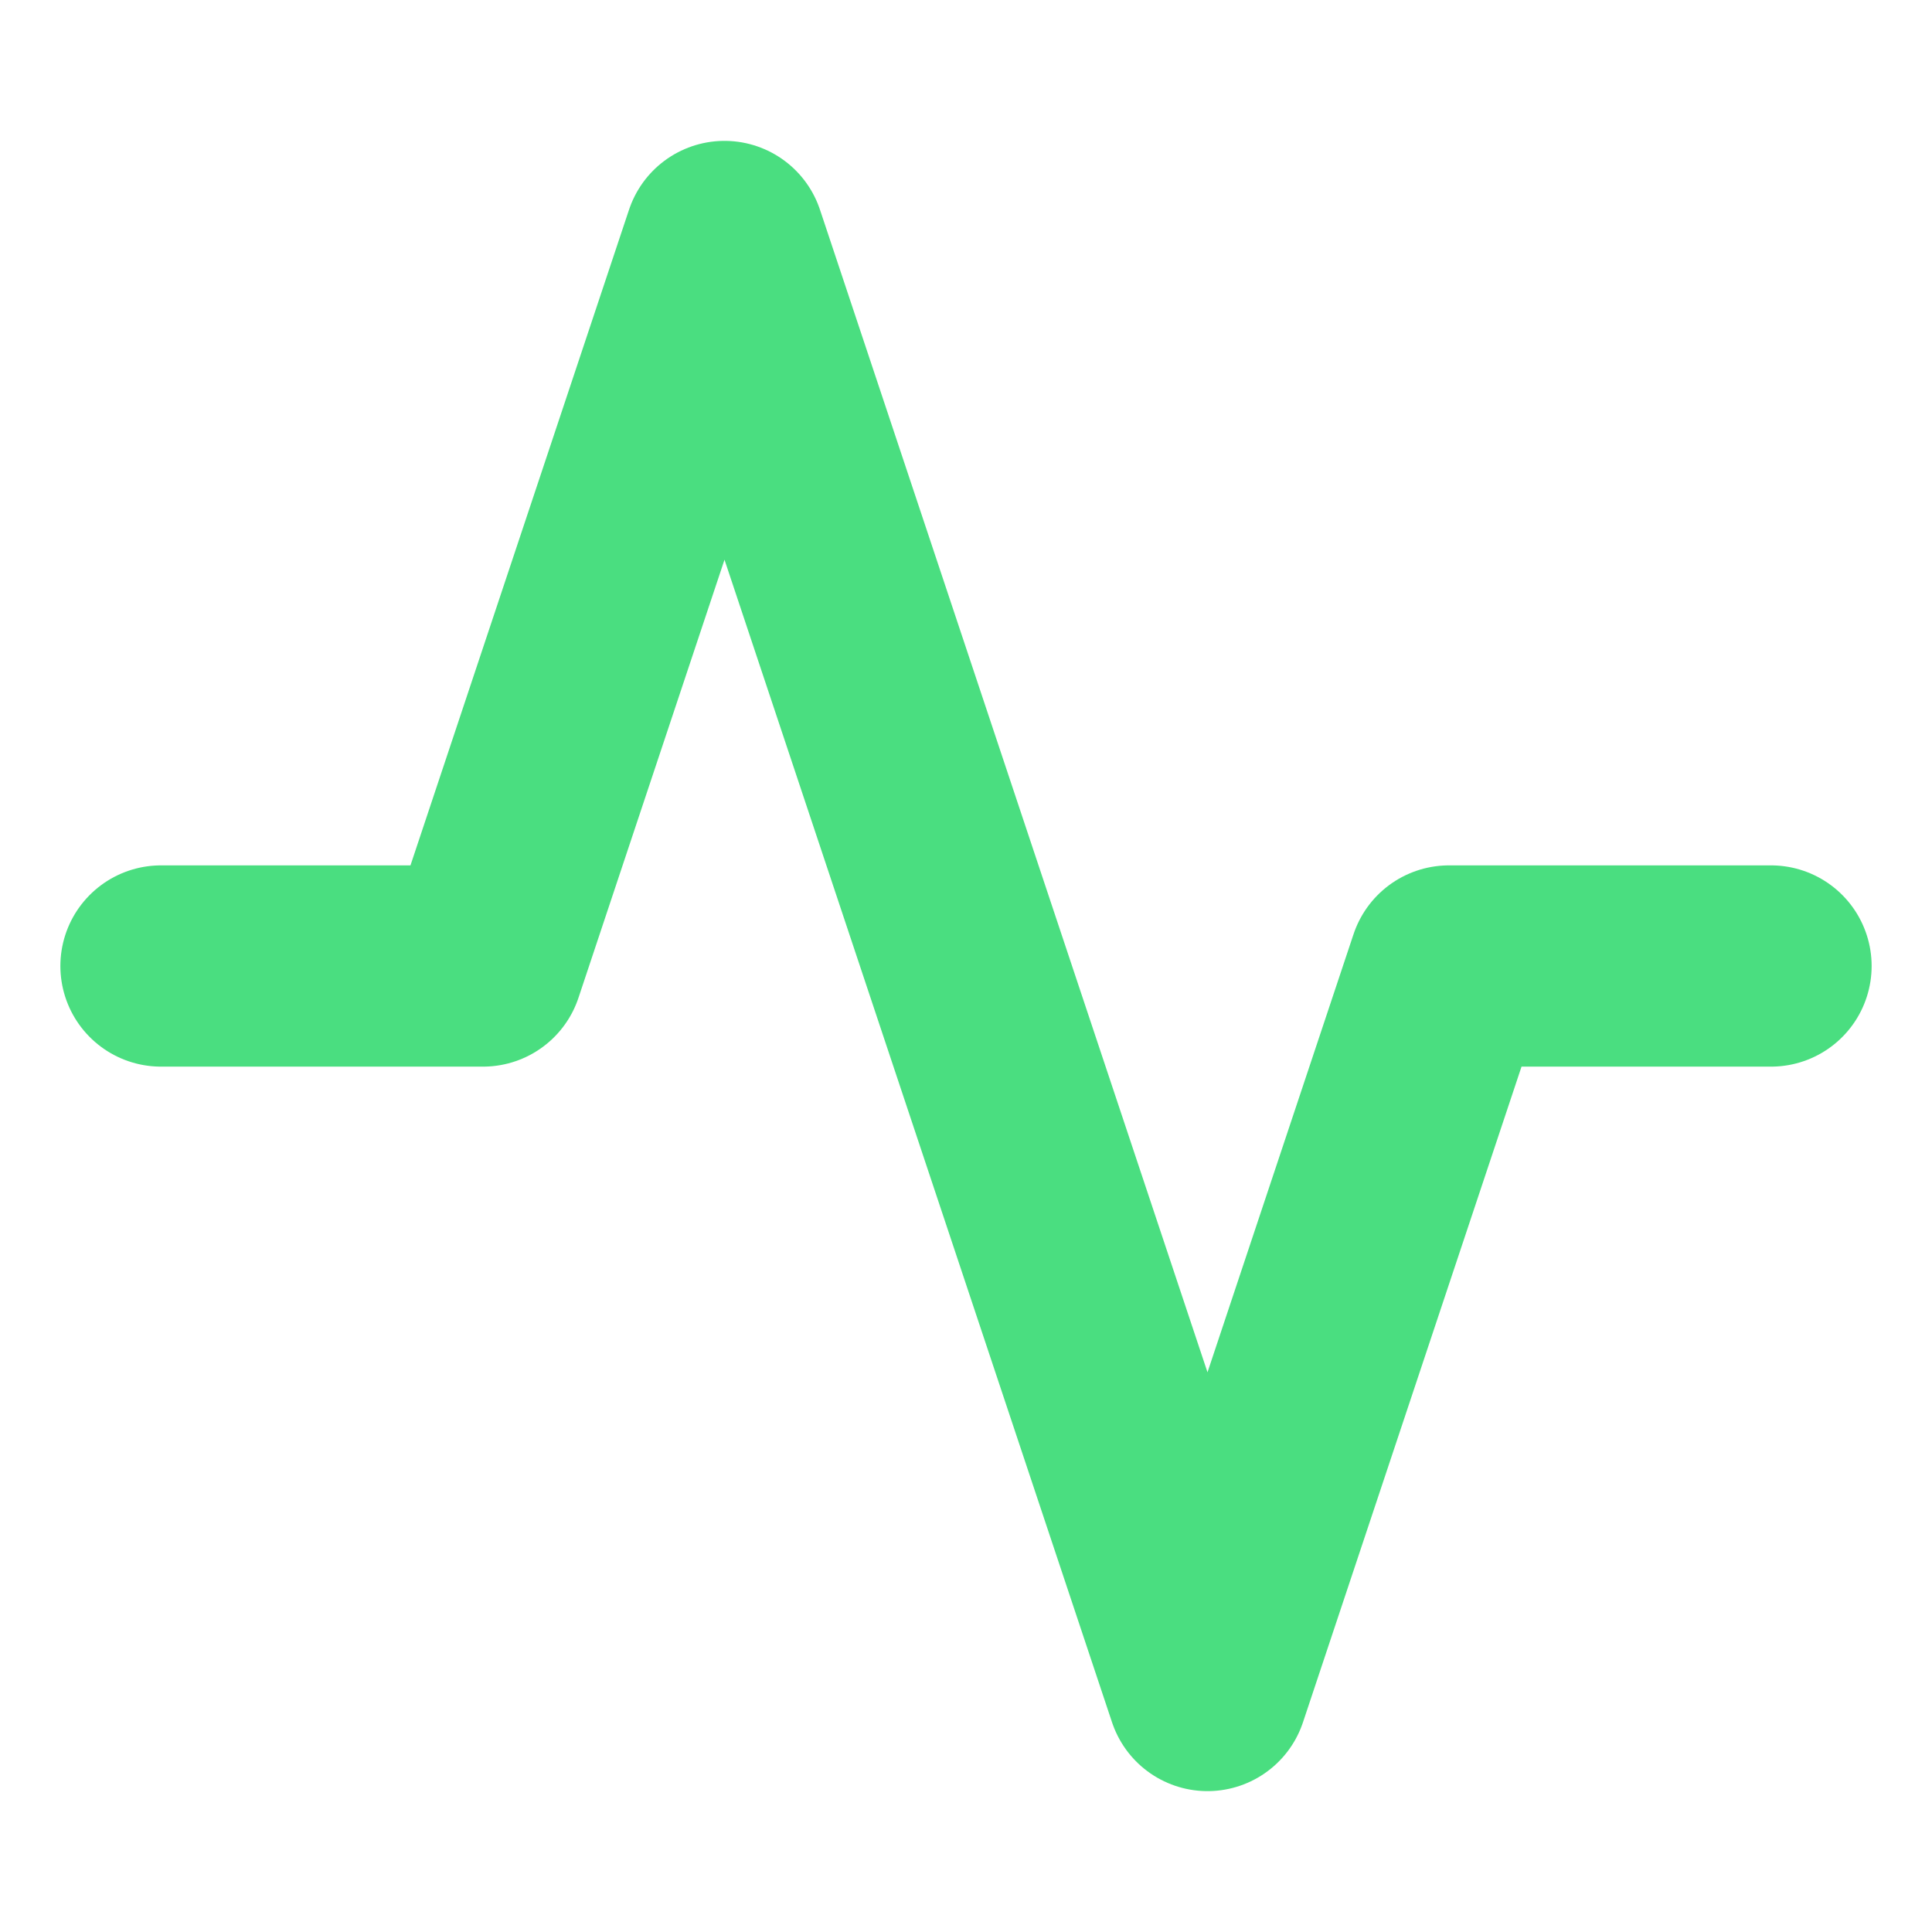
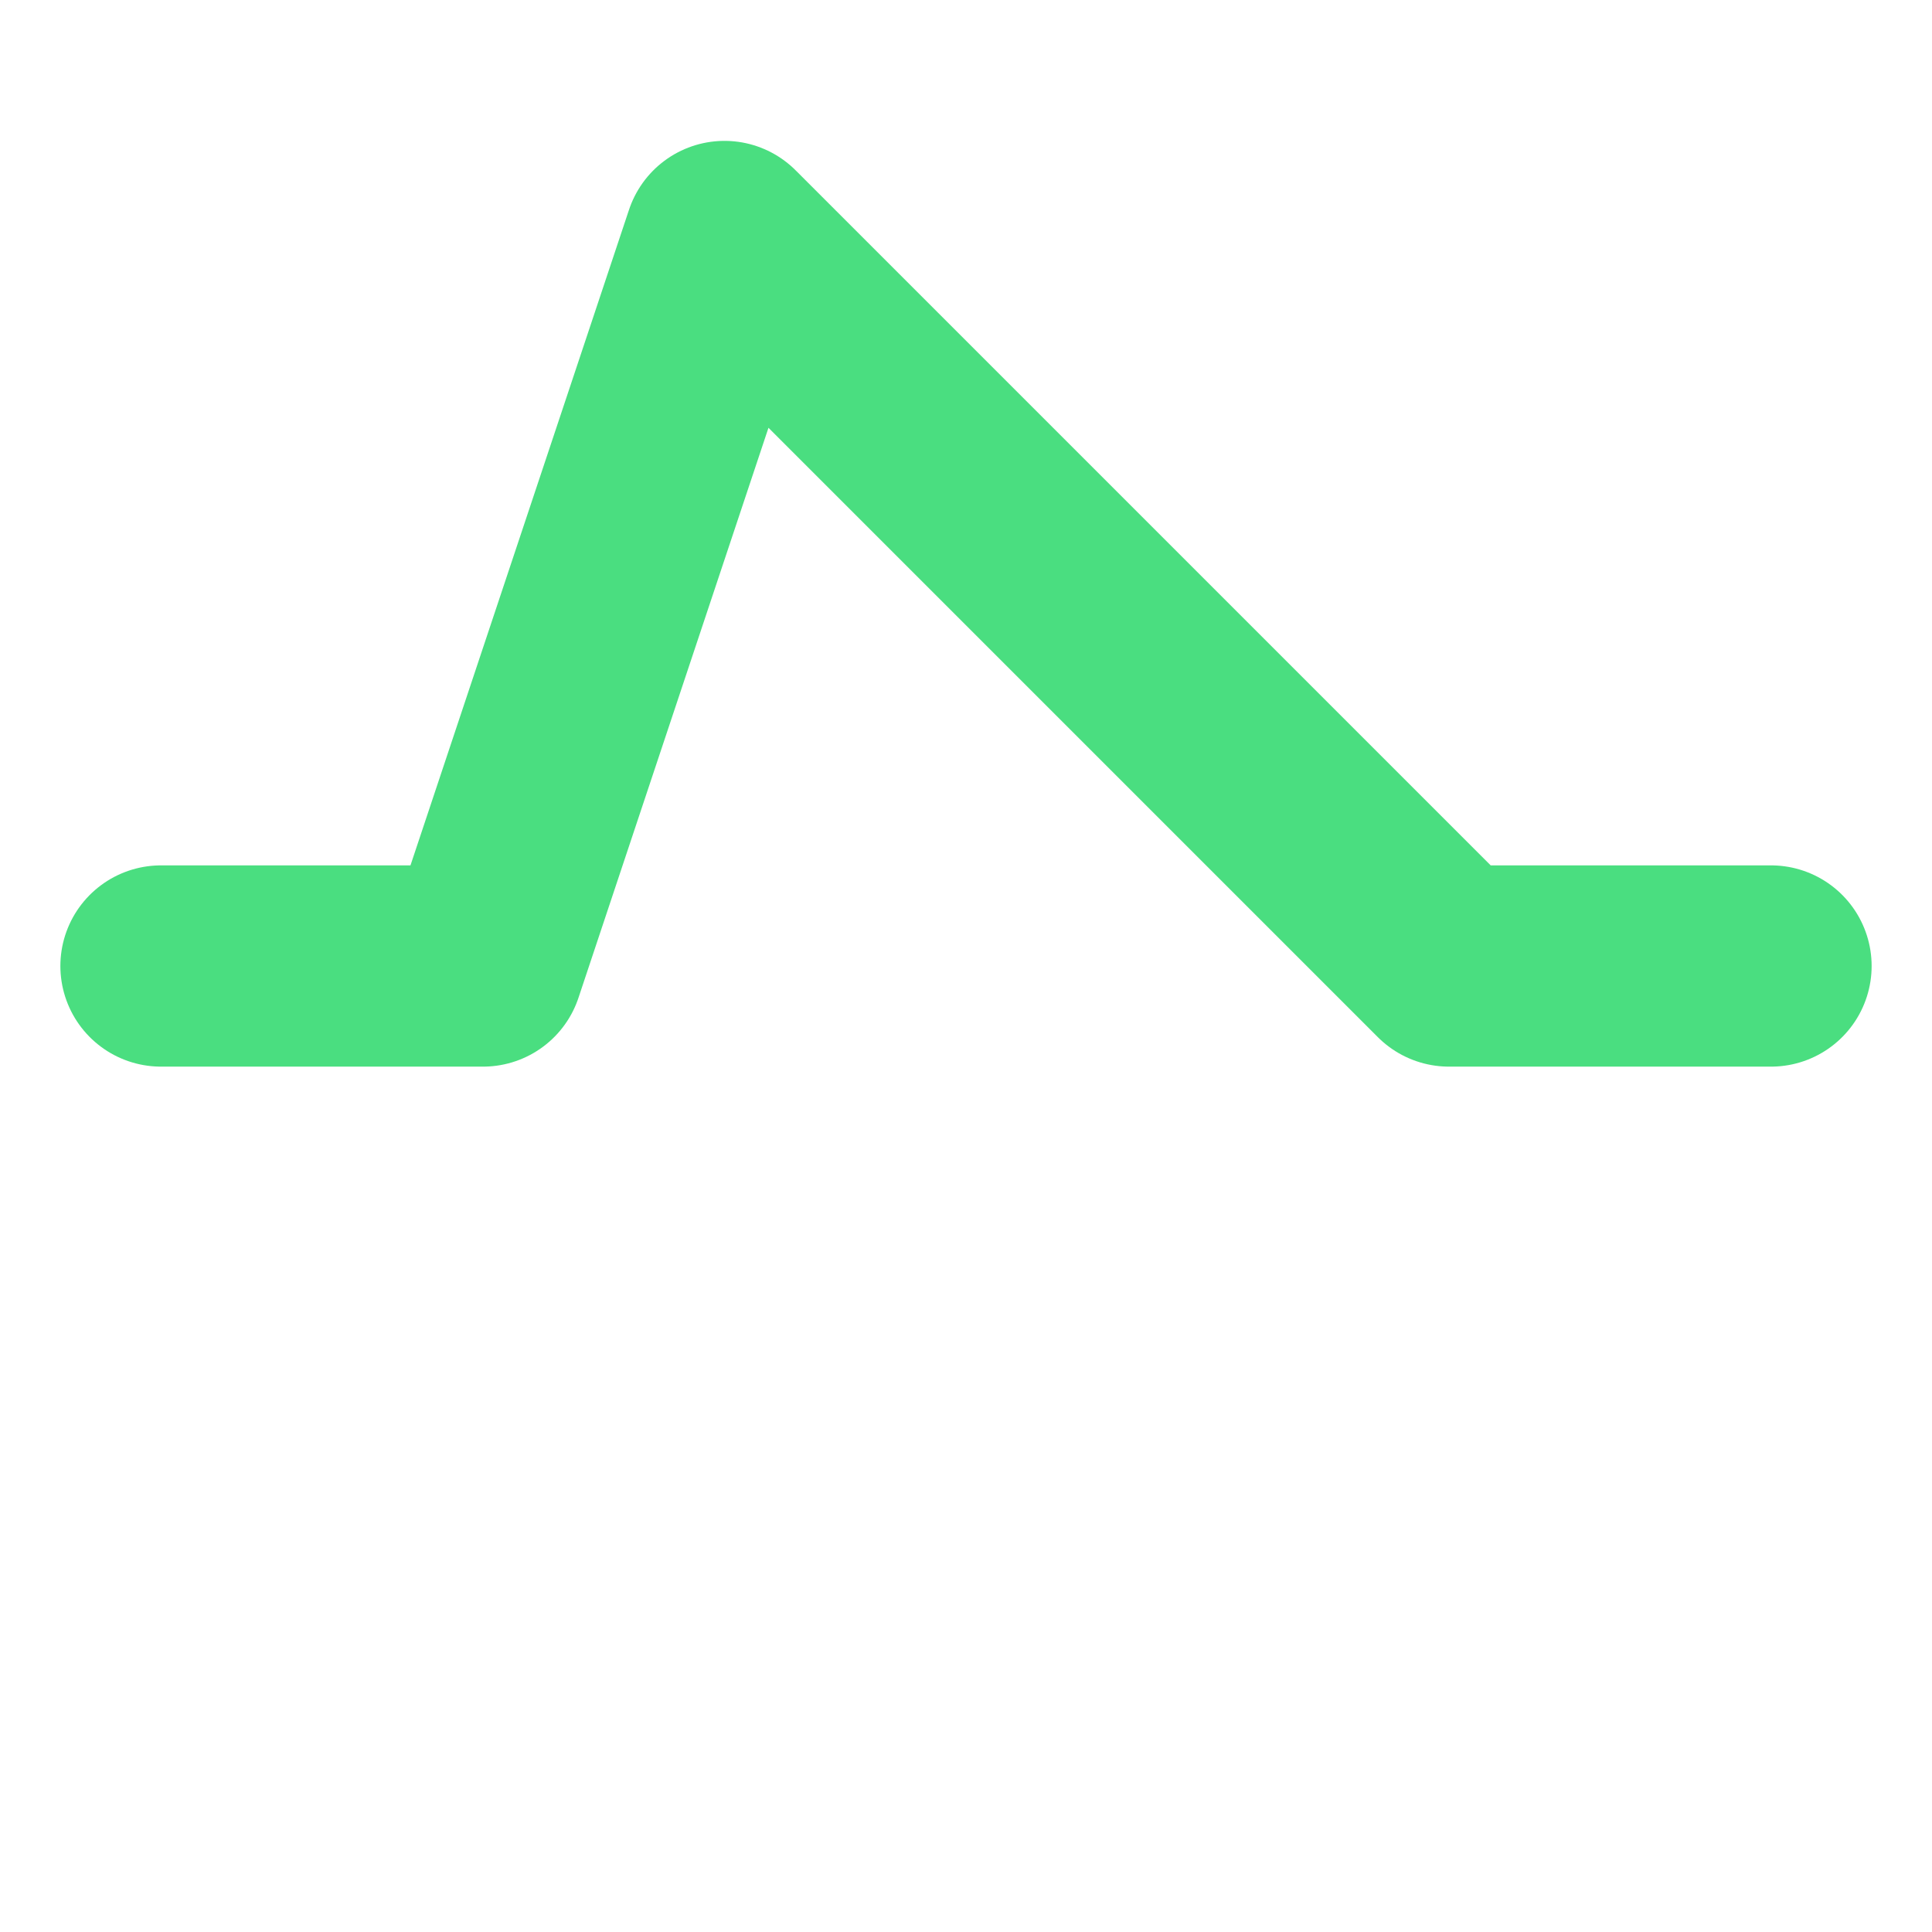
<svg xmlns="http://www.w3.org/2000/svg" viewBox="0 0 24 24" fill="none" stroke="#4ade80" stroke-width="2.5" stroke-linecap="round" stroke-linejoin="round">
-   <path d="M22 12h-4l-3 9L9 3l-3 9H2" />
+   <path d="M22 12h-4L9 3l-3 9H2" />
</svg>